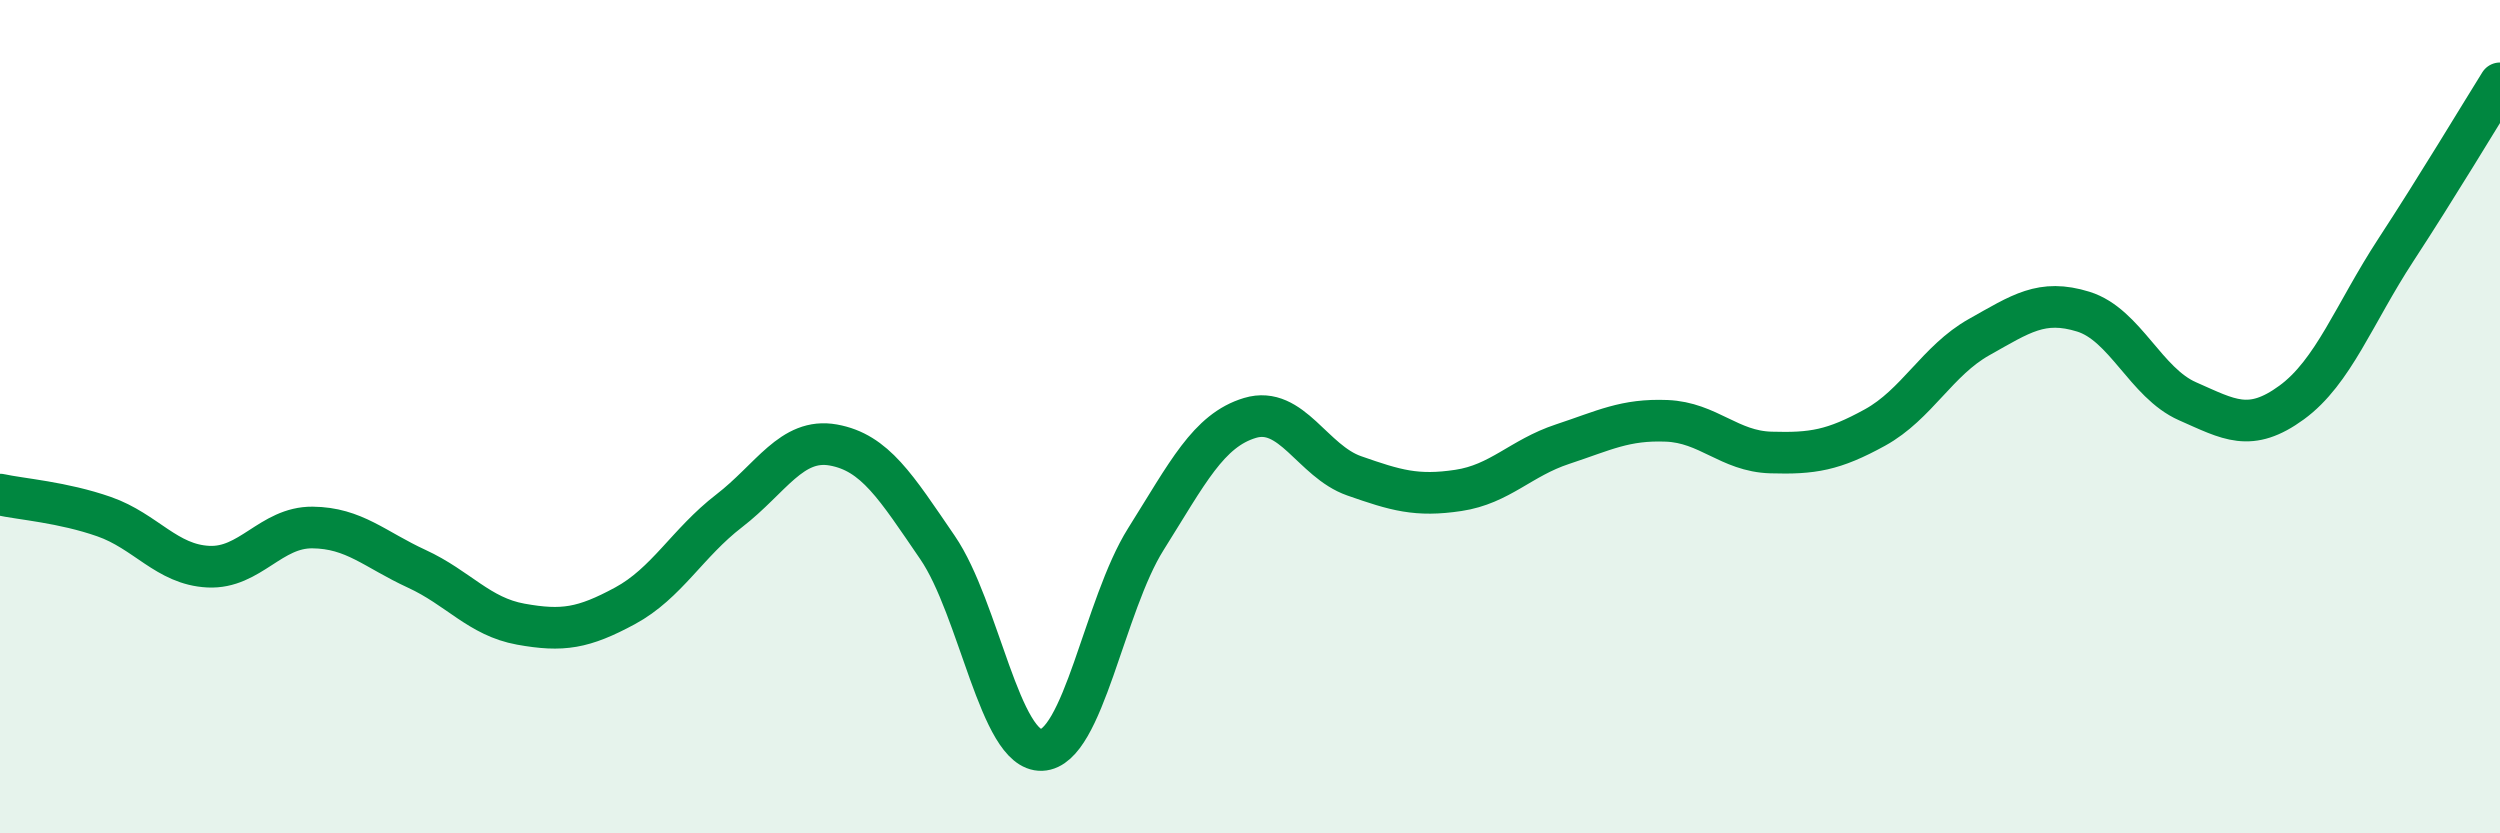
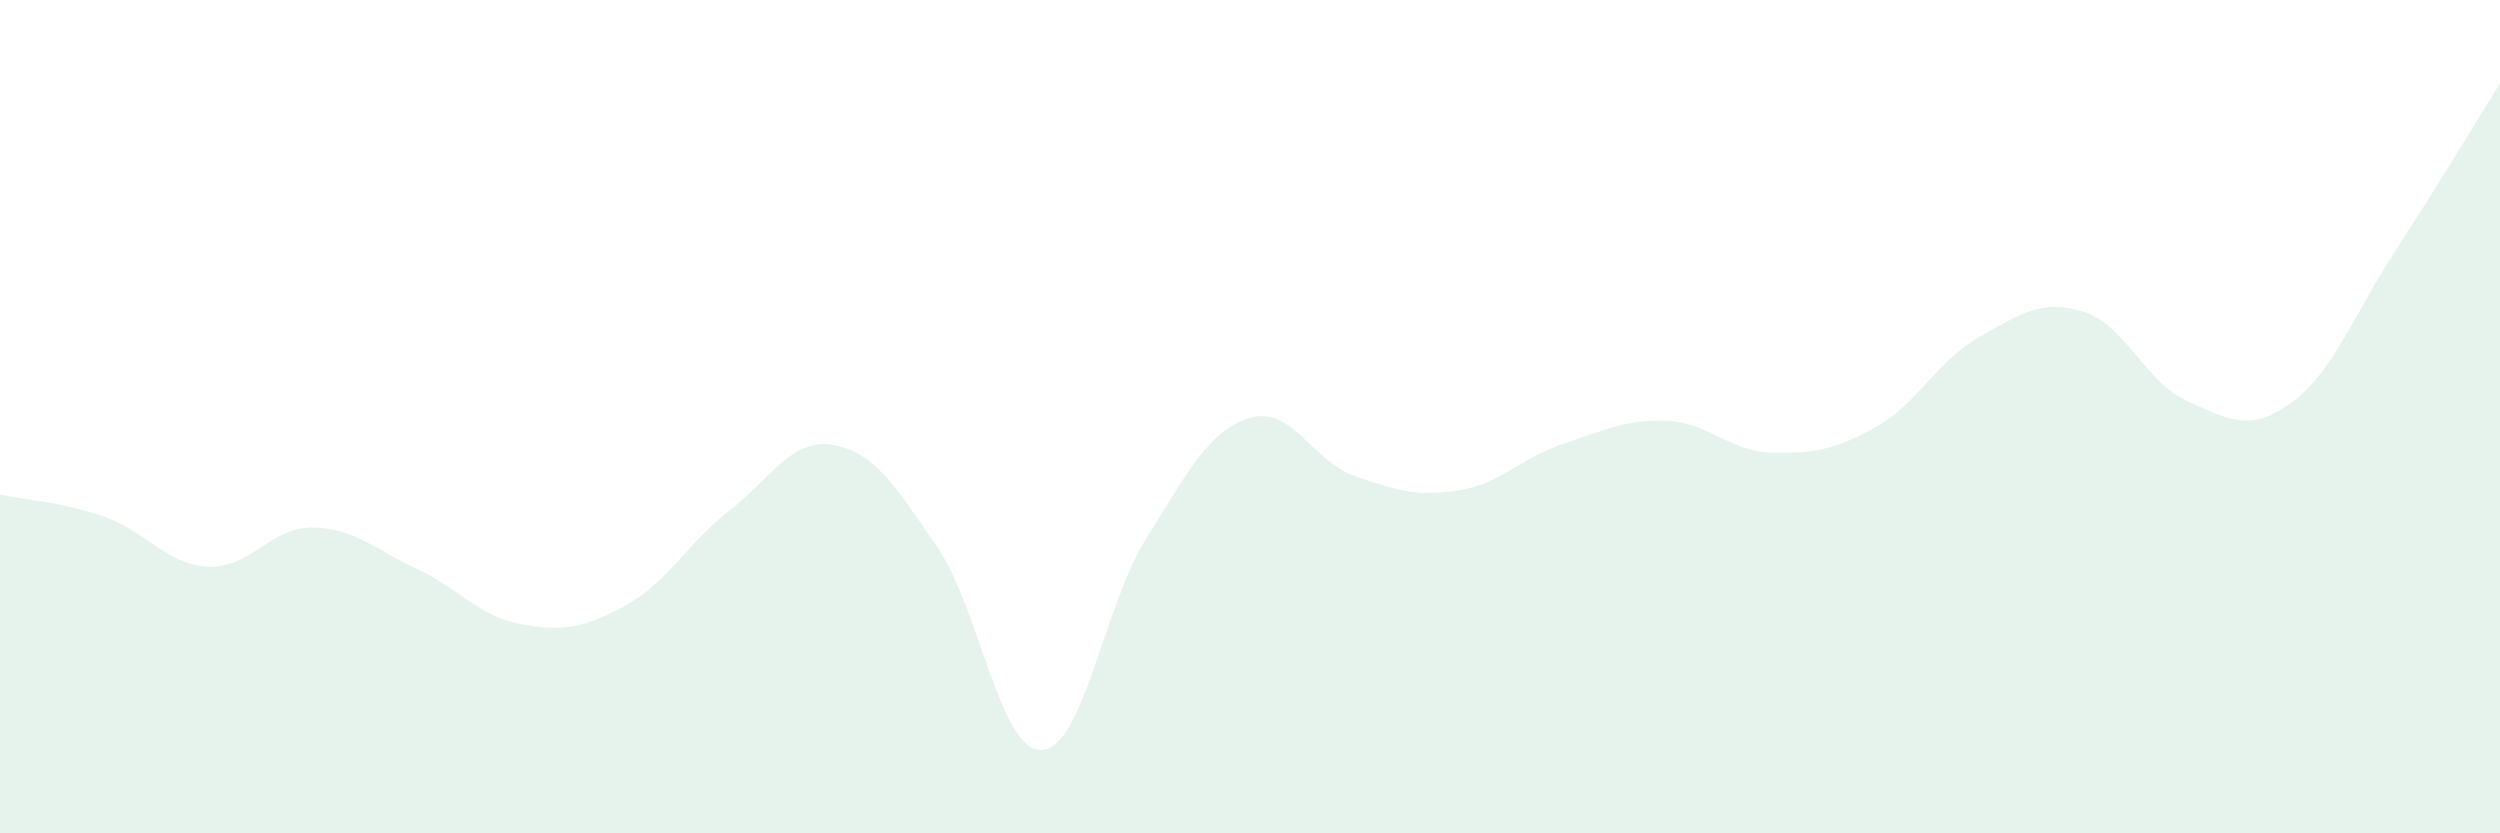
<svg xmlns="http://www.w3.org/2000/svg" width="60" height="20" viewBox="0 0 60 20">
  <path d="M 0,11.87 C 0.5,11.98 1.5,12.05 2.5,12.4 C 3.5,12.75 4,13.55 5,13.6 C 6,13.65 6.5,12.65 7.5,12.66 C 8.5,12.67 9,13.19 10,13.65 C 11,14.11 11.5,14.8 12.5,14.98 C 13.5,15.16 14,15.08 15,14.54 C 16,14 16.5,13.03 17.5,12.26 C 18.5,11.49 19,10.5 20,10.68 C 21,10.86 21.5,11.68 22.5,13.14 C 23.5,14.6 24,18.04 25,18 C 26,17.96 26.5,14.53 27.5,12.94 C 28.5,11.35 29,10.33 30,10.03 C 31,9.73 31.5,11.07 32.5,11.42 C 33.5,11.77 34,11.92 35,11.77 C 36,11.62 36.5,10.99 37.5,10.66 C 38.5,10.33 39,10.06 40,10.1 C 41,10.14 41.5,10.83 42.5,10.86 C 43.5,10.89 44,10.81 45,10.26 C 46,9.71 46.5,8.65 47.5,8.09 C 48.5,7.53 49,7.17 50,7.48 C 51,7.79 51.5,9.19 52.5,9.63 C 53.5,10.07 54,10.39 55,9.66 C 56,8.93 56.5,7.53 57.5,6 C 58.5,4.47 59.5,2.8 60,2L60 20L0 20Z" fill="#008740" opacity="0.1" stroke-linecap="round" stroke-linejoin="round" />
-   <path d="M 0,11.87 C 0.5,11.98 1.5,12.05 2.5,12.4 C 3.5,12.75 4,13.55 5,13.6 C 6,13.65 6.5,12.65 7.5,12.66 C 8.5,12.67 9,13.19 10,13.65 C 11,14.11 11.5,14.8 12.5,14.98 C 13.5,15.16 14,15.08 15,14.54 C 16,14 16.5,13.03 17.5,12.26 C 18.5,11.49 19,10.5 20,10.68 C 21,10.86 21.5,11.68 22.5,13.14 C 23.5,14.6 24,18.04 25,18 C 26,17.96 26.5,14.53 27.5,12.94 C 28.5,11.35 29,10.33 30,10.03 C 31,9.73 31.5,11.07 32.5,11.42 C 33.5,11.77 34,11.92 35,11.77 C 36,11.62 36.5,10.99 37.5,10.66 C 38.5,10.33 39,10.06 40,10.1 C 41,10.14 41.5,10.83 42.5,10.86 C 43.5,10.89 44,10.81 45,10.26 C 46,9.71 46.5,8.65 47.5,8.09 C 48.5,7.53 49,7.17 50,7.48 C 51,7.79 51.5,9.19 52.5,9.63 C 53.5,10.07 54,10.39 55,9.66 C 56,8.93 56.5,7.53 57.5,6 C 58.5,4.47 59.5,2.8 60,2" stroke="#008740" stroke-width="1" fill="none" stroke-linecap="round" stroke-linejoin="round" />
</svg>